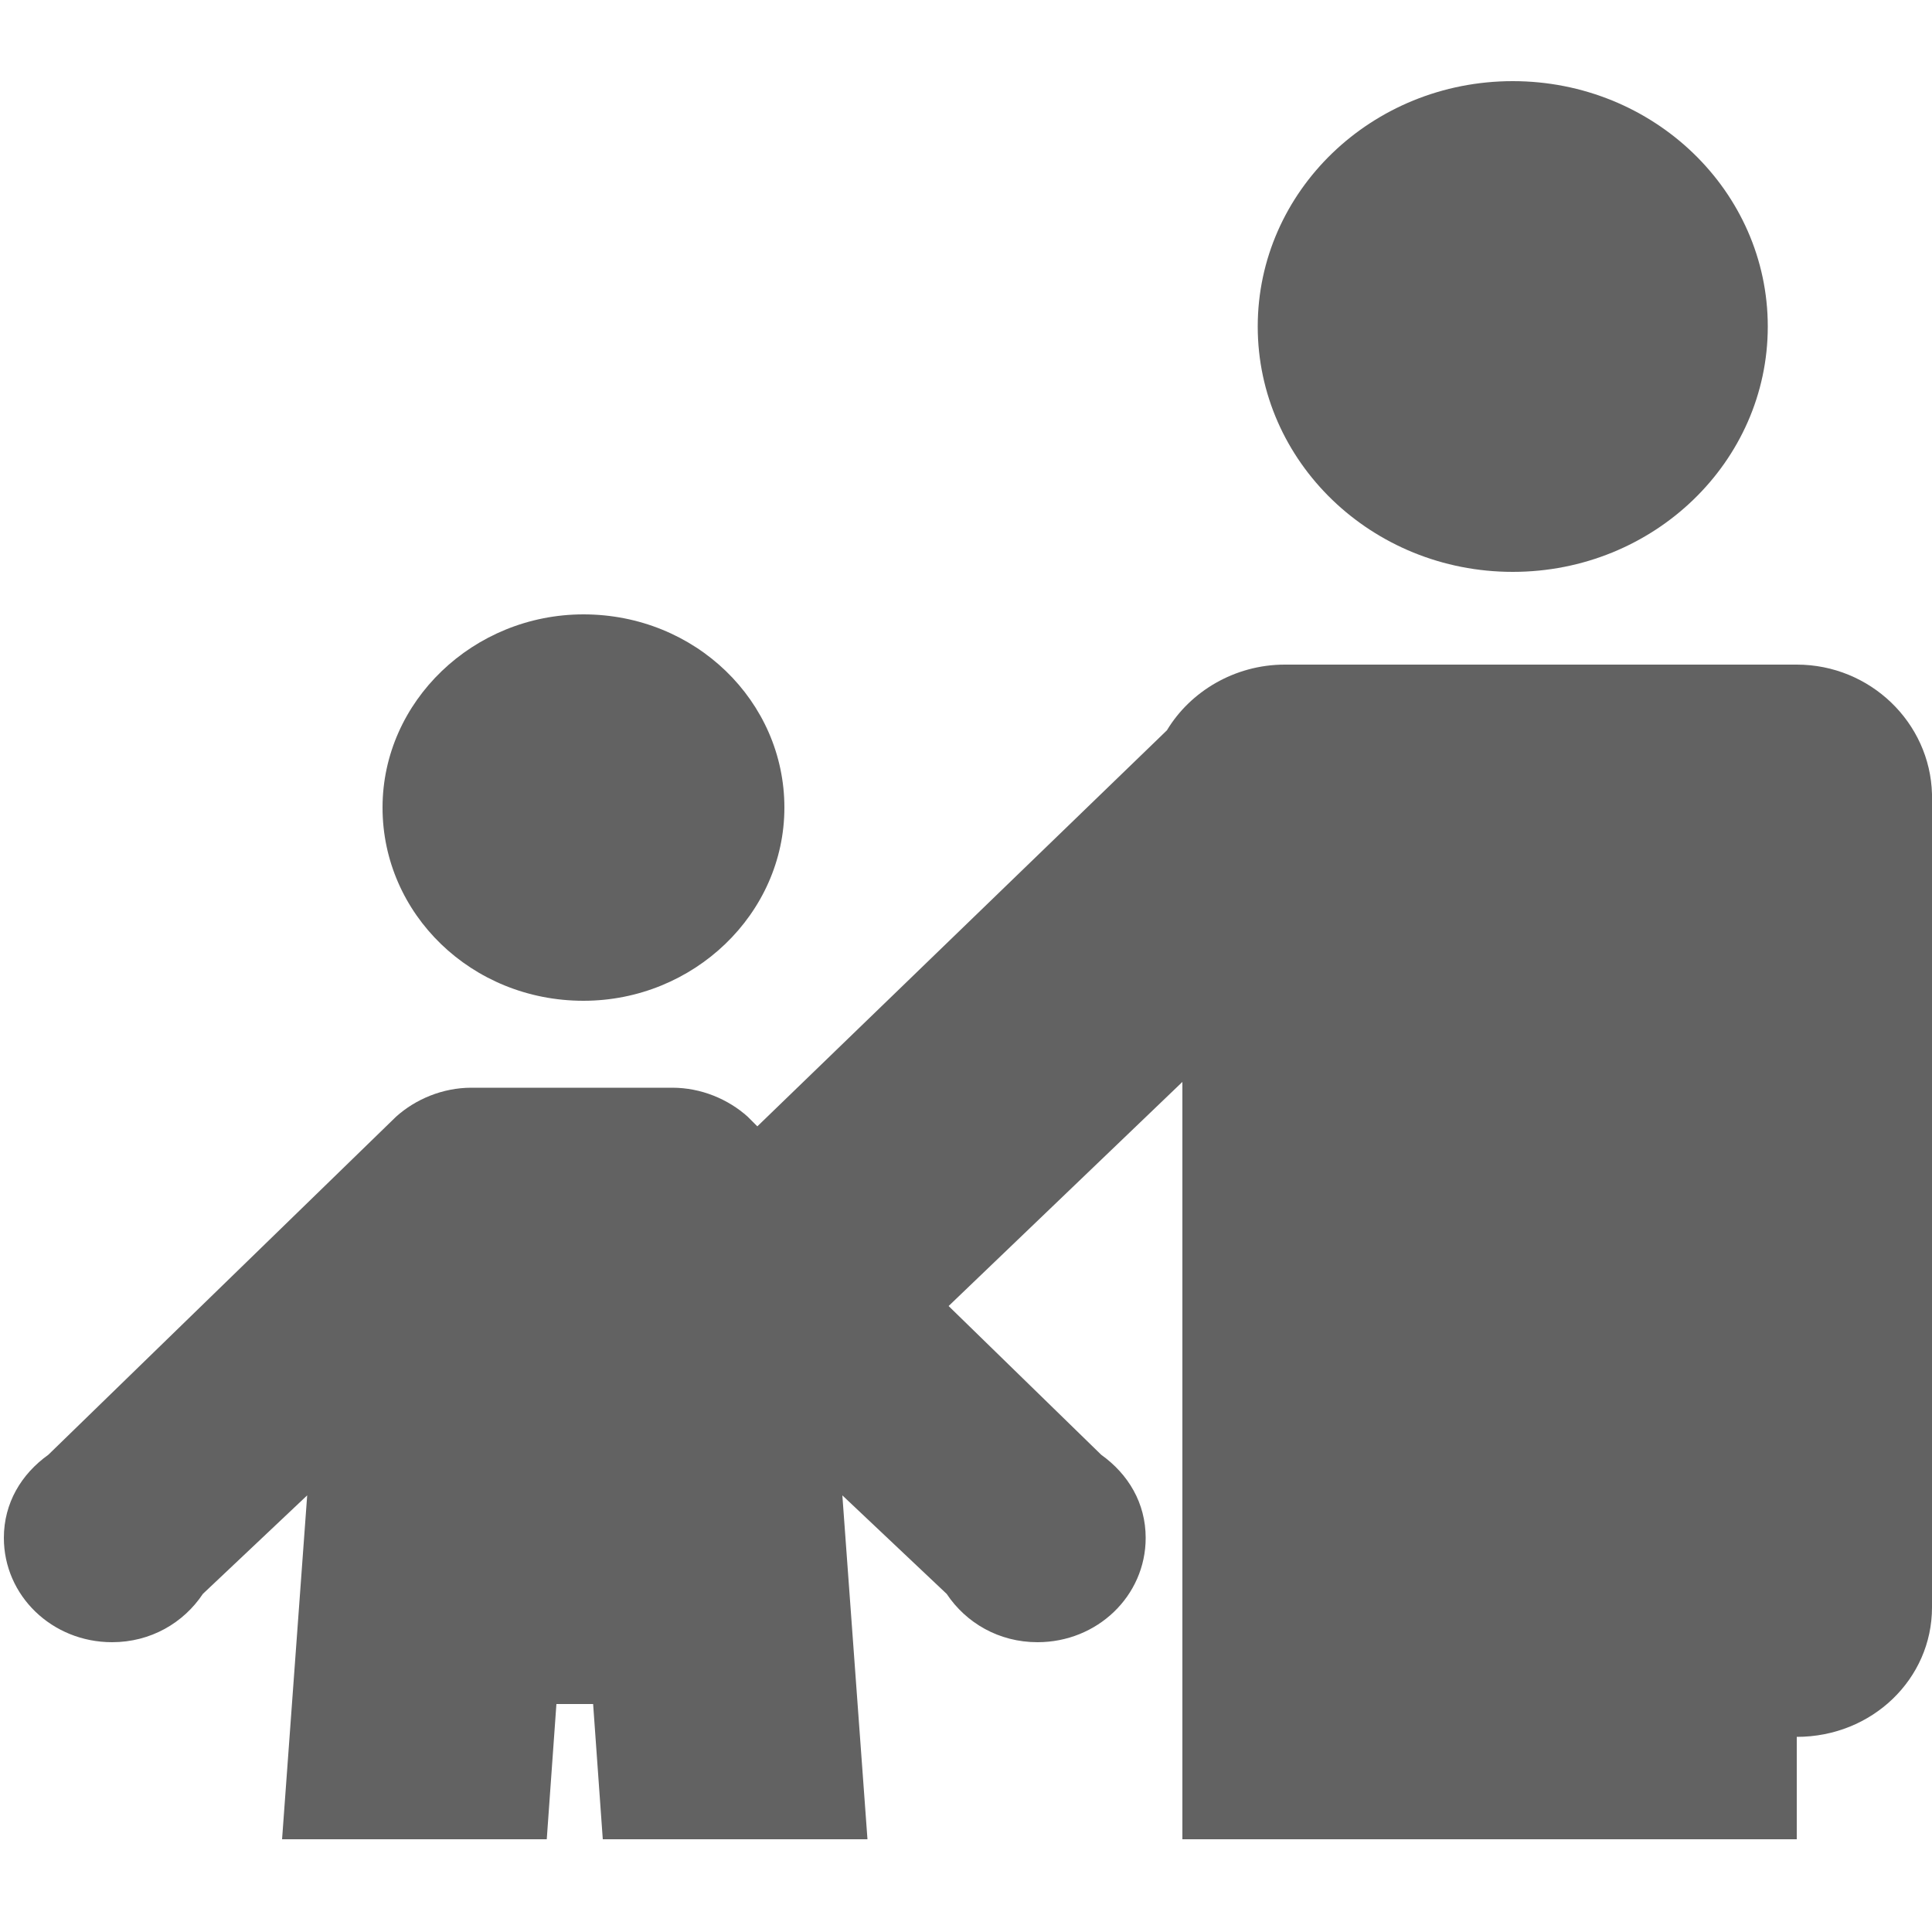
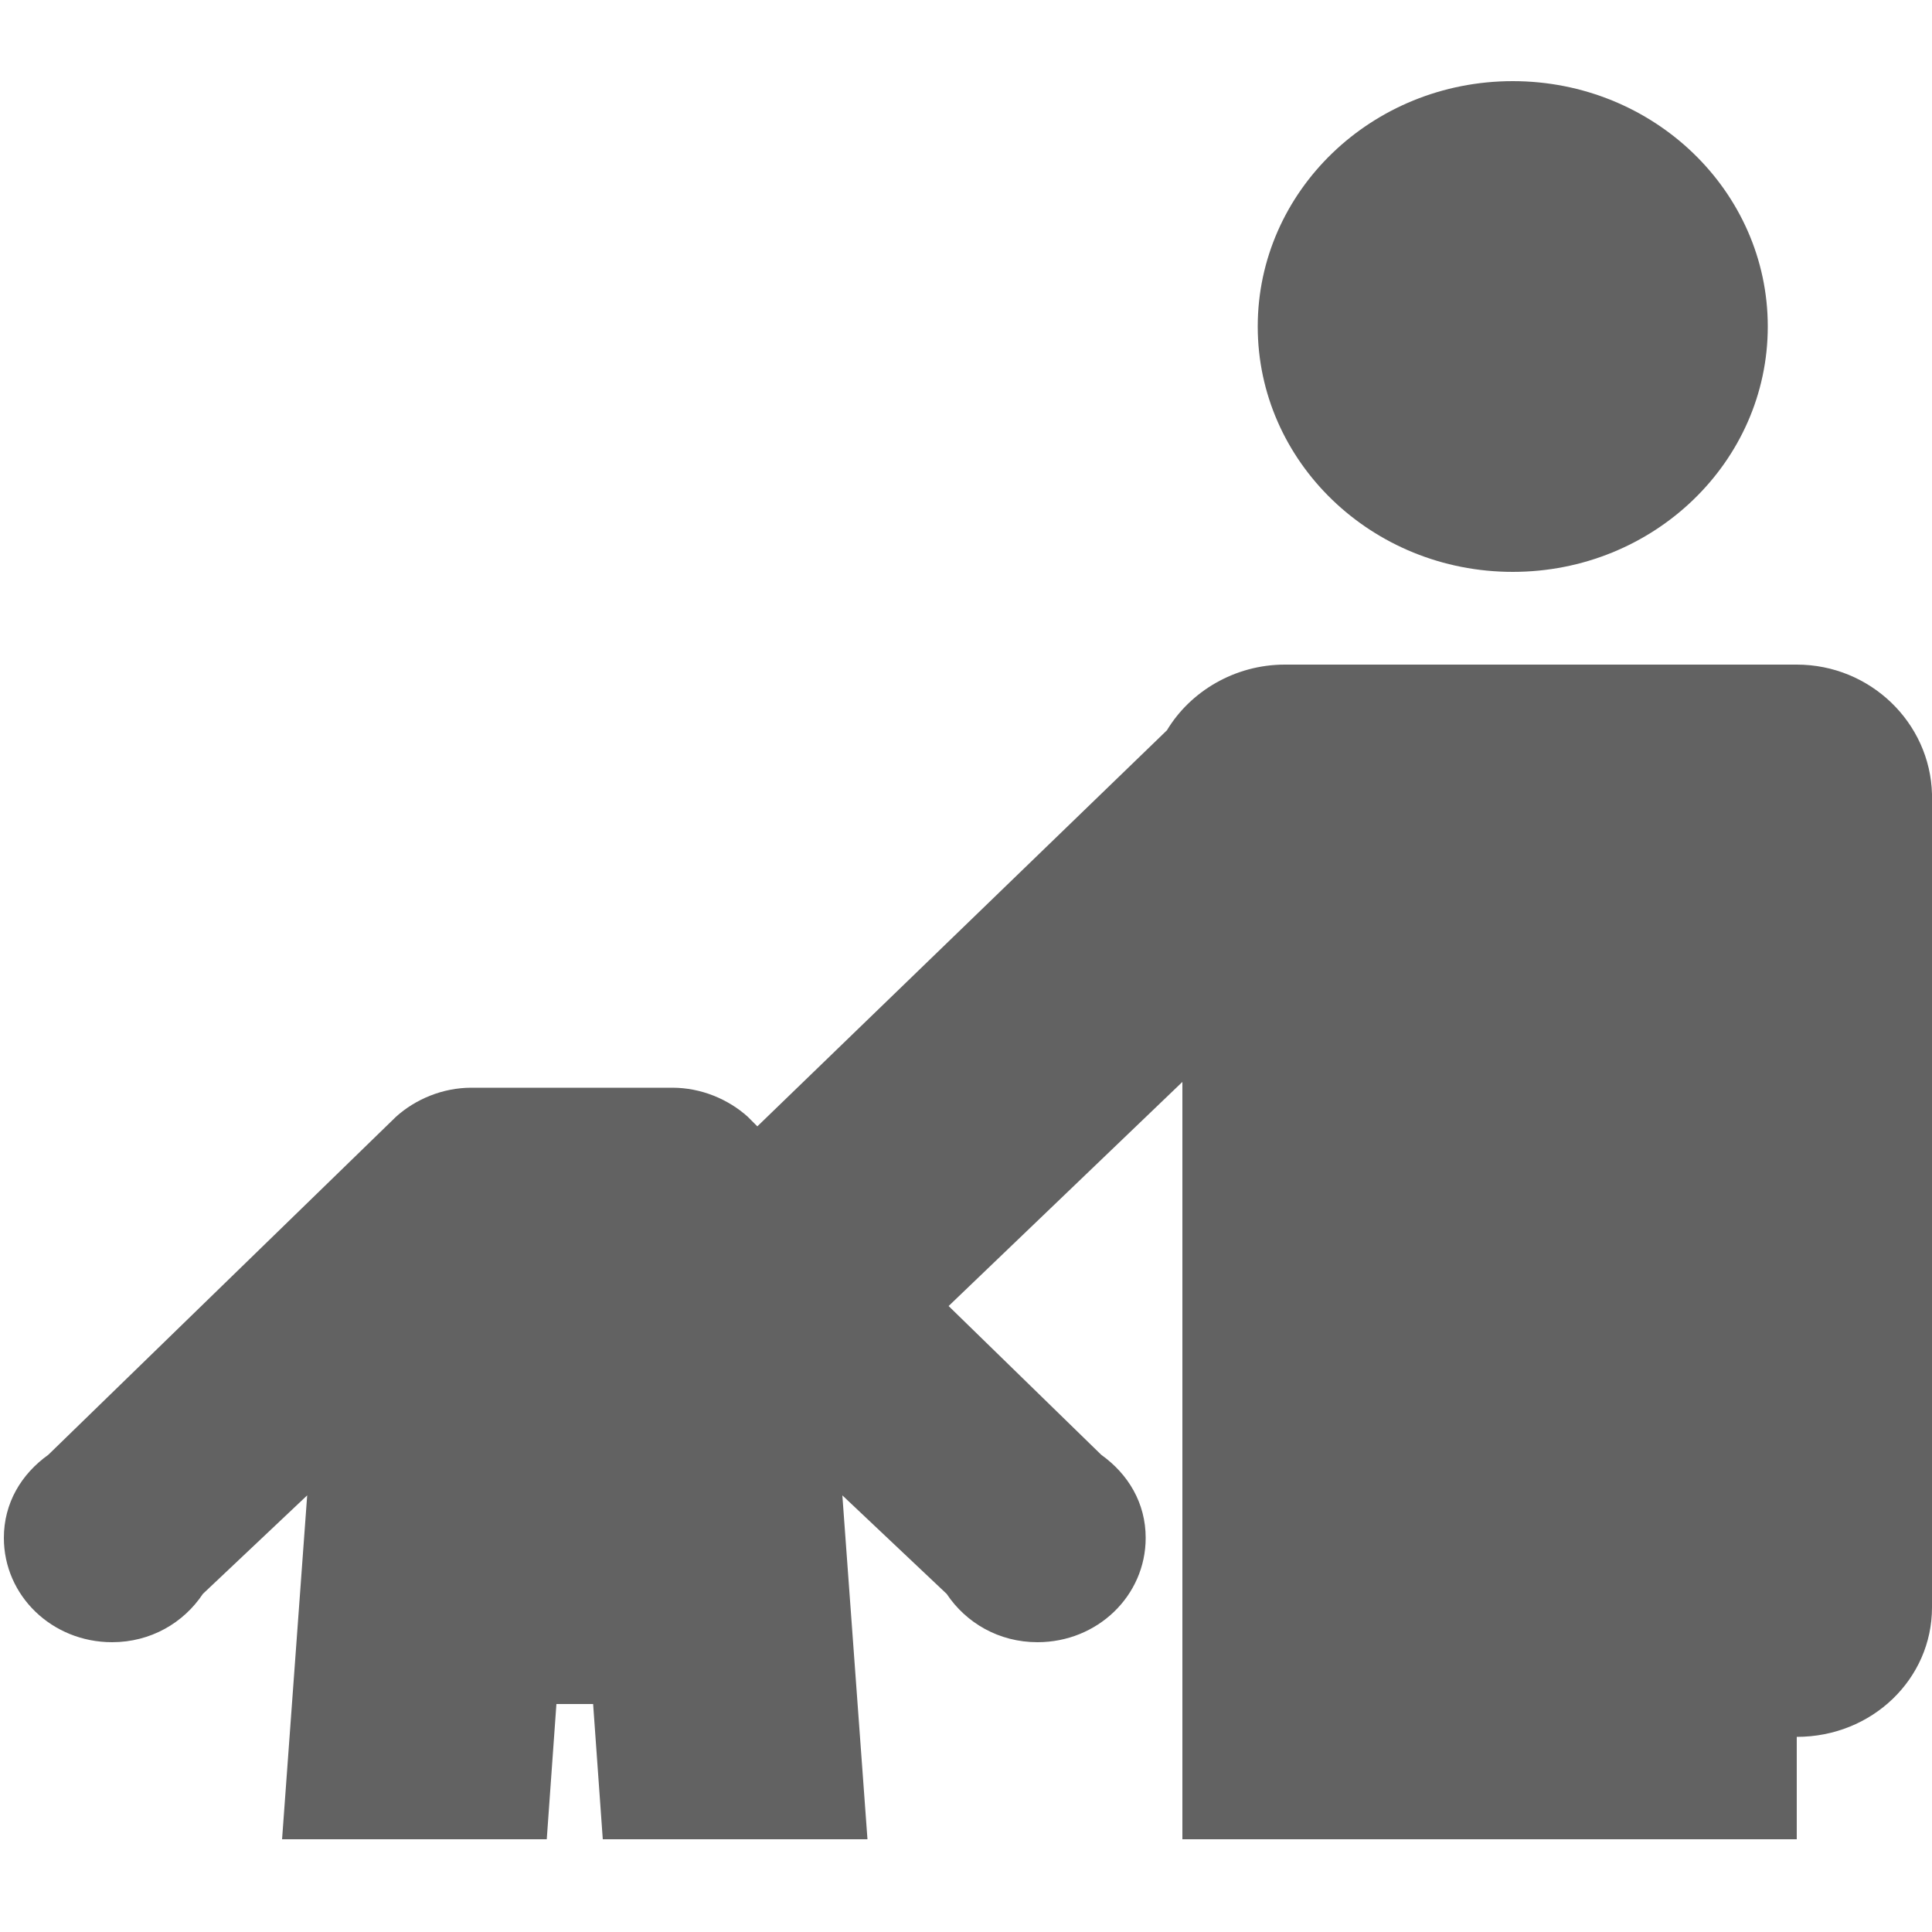
<svg xmlns="http://www.w3.org/2000/svg" xmlns:xlink="http://www.w3.org/1999/xlink" version="1.1" id="Laag_1" x="0px" y="0px" viewBox="0 0 100 100" style="enable-background:new 0 0 100 100;" xml:space="preserve">
  <style type="text/css">
	.st0{display:none;}
	.st1{display:inline;}
	.st2{display:inline;clip-path:url(#SVGID_2_);fill:#626262;}
	.st3{display:none;fill:#626262;}
	.st4{display:inline;clip-path:url(#SVGID_4_);fill:#626262;}
	.st5{fill:#626262;}
</style>
  <g class="st0">
    <defs>
-       <rect id="SVGID_1_" y="12" width="100" height="75.7" />
-     </defs>
+       </defs>
    <clipPath id="SVGID_2_" class="st1">
      <use xlink:href="#SVGID_1_" style="overflow:visible;" />
    </clipPath>
-     <path class="st2" d="M26,25.8c4.1,0,7.4-3.1,7.4-6.9S30.1,12,26,12c-4.1,0-7.4,3.1-7.4,6.9S21.9,25.8,26,25.8" />
+     <path class="st2" d="M26,25.8c4.1,0,7.4-3.1,7.4-6.9S30.1,12,26,12c-4.1,0-7.4,3.1-7.4,6.9" />
    <path class="st2" d="M26.2,46.6H44c2.1,0,3.8-1.6,3.8-3.6c0-2-1.7-3.6-3.8-3.6H30.8c0.2-0.8,0.4-1.6,0.4-2.4c0-5-4.3-9-9.7-9   c-3.3,0-6.1,1.5-7.9,3.8l-0.2-0.1l-11,18.9H24L26.2,46.6z" />
    <path class="st2" d="M33.9,53.8H5.4c-3,0-5.4,2.2-5.4,5c0,2.8,2.4,5,5.4,5h19.4l-9.4,15.6c-0.2,0.3-0.3,0.6-0.4,1   c-0.4,0.7-0.6,1.4-0.6,2.2c0,2.8,2.4,5,5.4,5c2.3,0,4.3-1.4,5-3.3l14-23.2l-0.1-0.1c0.4-0.7,0.6-1.5,0.6-2.3   C39.3,56.1,36.9,53.8,33.9,53.8" />
    <path class="st2" d="M73.3,26c4.1,0,7.4-3.1,7.4-6.9s-3.3-6.9-7.4-6.9c-4.1,0-7.4,3.1-7.4,6.9S69.2,26,73.3,26" />
    <path class="st2" d="M55.4,46.7h17.7l2.2,4H97L86,31.8l-0.2,0.1c-1.8-2.3-4.6-3.8-7.9-3.8c-5.3,0-9.7,4-9.7,9   c0,0.9,0.1,1.7,0.4,2.4H55.4c-2.1,0-3.8,1.6-3.8,3.6C51.6,45.1,53.3,46.7,55.4,46.7" />
    <path class="st2" d="M94.6,53.8H66.1c-3,0-5.4,2.2-5.4,5c0,0.8,0.2,1.6,0.6,2.3l-0.1,0.1l14,23.2c0.7,1.9,2.7,3.3,5,3.3   c3,0,5.4-2.3,5.4-5c0-0.8-0.2-1.6-0.6-2.2c-0.1-0.3-0.3-0.6-0.4-1l-9.4-15.6h19.5c3,0,5.4-2.3,5.4-5C100,56.1,97.6,53.8,94.6,53.8" />
  </g>
  <rect x="34.7" y="48.4" class="st3" width="30.5" height="3" />
  <g class="st0">
    <defs>
      <rect id="SVGID_3_" x="0" y="2" width="99.9" height="95.9" />
    </defs>
    <clipPath id="SVGID_4_" class="st1">
      <use xlink:href="#SVGID_3_" style="overflow:visible;" />
    </clipPath>
    <path class="st4" d="M50.2,88.8c-22.5,0-40.7-17.5-40.7-39.1c0-21.6,18.3-39.1,40.7-39.1c22.5,0,40.7,17.5,40.7,39.1   C90.9,71.3,72.7,88.8,50.2,88.8 M50,2C22.4,2,0,23.4,0,49.9C0,76.4,22.4,97.9,50,97.9c27.6,0,50-21.5,50-47.9   C99.9,23.4,77.6,2,50,2" />
    <path class="st4" d="M76.2,74.9l-26-25V19.7c2.8,0,5.2-2,5.4-4.7C71.7,17.3,84.4,29.5,86.7,45c-2.7,0.2-4.8,2.3-4.8,5   c0,2.6,2.1,4.8,4.8,5C85.5,62.7,81.7,69.6,76.2,74.9 M85.5,50c0-2.2,1.4-4,3.4-4.7c-2.1-17-16-30.5-33.7-32.7   c-0.6,2-2.5,3.4-4.8,3.5c-2.4,0.1-4.5-1.4-5.2-3.6c-17.7,2.1-31.7,15.7-33.9,32.7c2,0.7,3.5,2.5,3.5,4.7c0,2.2-1.4,4-3.4,4.7   c2.3,16.9,16.4,30.3,34.1,32.3c0.7-2,2.8-3.4,5.1-3.4c2.2,0.1,4,1.4,4.7,3.3c17.4-2.2,31.2-15.5,33.5-32.2   C86.9,53.9,85.5,52.1,85.5,50" />
  </g>
  <g>
    <path class="st5" d="M100,41.1c-0.1-3.7-3.2-6.7-7-6.7H66.5c-2.6,0-4.9,1.4-6.1,3.4L39.2,58.3l-0.5-0.5l0,0c-1-0.9-2.4-1.5-3.9-1.5   h-2.4h-5.6h-2.4c-1.5,0-2.9,0.6-3.9,1.5l0,0l-18,17.5c-1.4,1-2.3,2.5-2.3,4.3c0,3,2.5,5.4,5.6,5.4c2,0,3.7-1,4.7-2.5l5.4-5.1   l-1.3,17.8h13.7l0.5-7h1.9l0.5,7h13.7l-1.3-17.8l5.4,5.1c1,1.5,2.7,2.5,4.7,2.5c3.1,0,5.6-2.4,5.6-5.4c0-1.8-0.9-3.3-2.3-4.3   l-7.9-7.7l12.1-11.6v39.2H93v-5.3c3.9,0,7-3,7-6.7L100,41.1L100,41.1z" />
-     <path class="st5" d="M30.2,51.8c5.7,0,10.4-4.5,10.4-10c0-5.5-4.6-10-10.4-10c-5.7,0-10.4,4.5-10.4,10   C19.8,47.3,24.4,51.8,30.2,51.8" />
    <path class="st5" d="M78.3,29.6c7.3,0,13.2-5.7,13.2-12.7c0-7-5.9-12.7-13.2-12.7c-7.3,0-13.2,5.7-13.2,12.7   C65.1,23.9,71,29.6,78.3,29.6" />
  </g>
</svg>